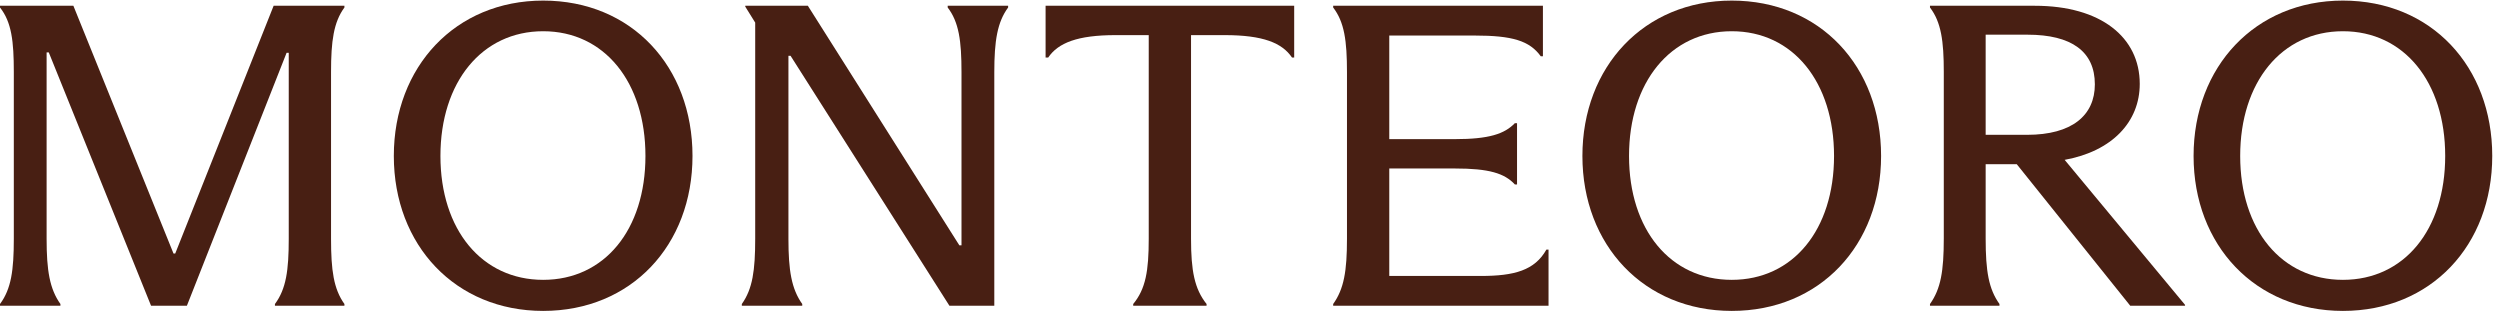
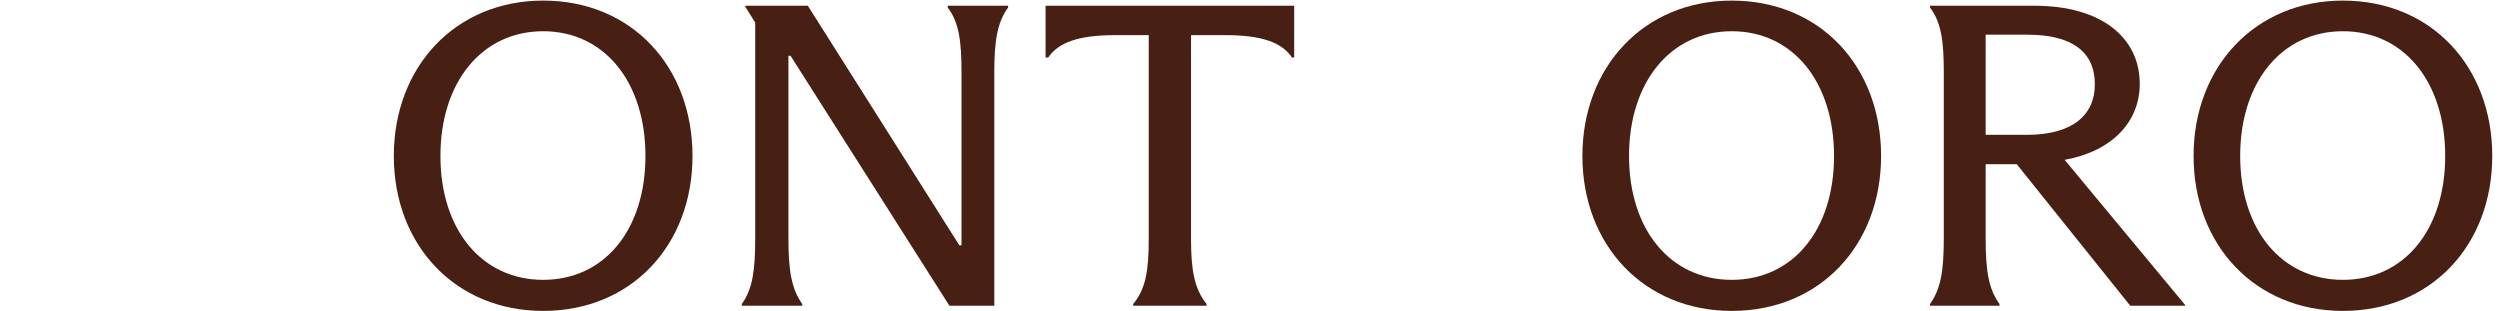
<svg xmlns="http://www.w3.org/2000/svg" width="225" height="28" viewBox="0 0 225 28" fill="none">
  <path d="M210.862 27.982C202.977 27.982 197.422 22.078 197.422 14.037C197.422 5.997 202.977 0.053 210.862 0.053C218.825 0.053 224.302 5.997 224.302 14.037C224.302 22.078 218.786 27.982 210.862 27.982ZM210.862 25.186C216.378 25.186 220.068 20.68 220.068 14.037C220.068 7.395 216.378 2.811 210.862 2.811C205.346 2.811 201.617 7.395 201.617 14.037C201.617 20.68 205.346 25.186 210.862 25.186Z" fill="#481F13" />
  <path d="M185.818 14.387L196.655 27.438V27.516H191.722L181.506 14.775H178.709V21.456C178.709 24.408 178.981 26.001 179.952 27.361V27.516H173.698V27.361C174.669 26.001 174.941 24.408 174.941 21.456V6.462C174.941 3.704 174.708 1.995 173.698 0.675V0.519H183.137C189.081 0.519 192.577 3.355 192.577 7.55C192.577 10.968 190.091 13.61 185.818 14.387ZM178.709 3.122V12.134H182.438C186.478 12.134 188.537 10.386 188.537 7.589C188.537 4.637 186.439 3.122 182.477 3.122H178.709Z" fill="#481F13" />
  <path d="M155.858 27.982C147.972 27.982 142.417 22.078 142.417 14.037C142.417 5.997 147.972 0.053 155.858 0.053C163.821 0.053 169.298 5.997 169.298 14.037C169.298 22.078 163.782 27.982 155.858 27.982ZM155.858 25.186C161.373 25.186 165.064 20.68 165.064 14.037C165.064 7.395 161.373 2.811 155.858 2.811C150.342 2.811 146.613 7.395 146.613 14.037C146.613 20.68 150.342 25.186 155.858 25.186Z" fill="#481F13" />
-   <path d="M139.174 22.466H139.368V27.516H119.985V27.361C120.956 26.001 121.228 24.408 121.228 21.495V6.501C121.228 3.666 120.995 1.995 119.985 0.675V0.519H138.863V5.064H138.669C137.659 3.666 136.105 3.199 132.726 3.199H125.035V12.522H130.939C134.008 12.522 135.406 12.056 136.338 11.085H136.533V16.601H136.338C135.406 15.591 134.008 15.164 130.939 15.164H125.035V24.836H133.27C136.299 24.836 138.125 24.331 139.174 22.466Z" fill="#481F13" />
  <path d="M101.988 27.516V27.361C103.114 26.001 103.386 24.37 103.386 21.495V3.161H100.395C96.977 3.161 95.229 3.86 94.336 5.181H94.103V0.519H116.477V5.181H116.283C115.389 3.86 113.68 3.161 110.223 3.161H107.193V21.495C107.193 24.37 107.504 26.001 108.591 27.361V27.516H101.988Z" fill="#481F13" />
  <path d="M66.764 27.516V27.361C67.735 26.001 67.968 24.331 67.968 21.495V2.034L67.074 0.597V0.519H72.707L86.341 22.078H86.535V6.501C86.535 3.666 86.302 1.995 85.292 0.675V0.519H90.731V0.675C89.76 1.995 89.487 3.666 89.487 6.501V27.516H85.448L71.153 5.025H70.959V21.495C70.959 24.331 71.231 26.001 72.202 27.361V27.516H66.764Z" fill="#481F13" />
  <path d="M48.884 27.982C40.999 27.982 35.444 22.078 35.444 14.037C35.444 5.997 40.999 0.053 48.884 0.053C56.847 0.053 62.325 5.997 62.325 14.037C62.325 22.078 56.809 27.982 48.884 27.982ZM48.884 25.186C54.4 25.186 58.09 20.68 58.09 14.037C58.09 7.395 54.4 2.811 48.884 2.811C43.369 2.811 39.639 7.395 39.639 14.037C39.639 20.68 43.369 25.186 48.884 25.186Z" fill="#481F13" />
-   <path d="M16.82 27.516H13.595L4.389 4.714H4.195V21.495C4.195 24.331 4.467 26.001 5.438 27.361V27.516H0V27.361C1.01 26.001 1.243 24.331 1.243 21.495V6.462C1.243 3.743 1.049 1.995 0 0.675V0.519H6.604L15.615 22.816H15.771L24.627 0.519H30.998V0.675C30.027 1.995 29.794 3.704 29.794 6.462V21.495C29.794 24.331 30.027 26.001 30.998 27.361V27.516H24.744V27.361C25.754 26.001 25.987 24.331 25.987 21.495V4.753H25.793L16.82 27.516Z" fill="#481F13" />
</svg>